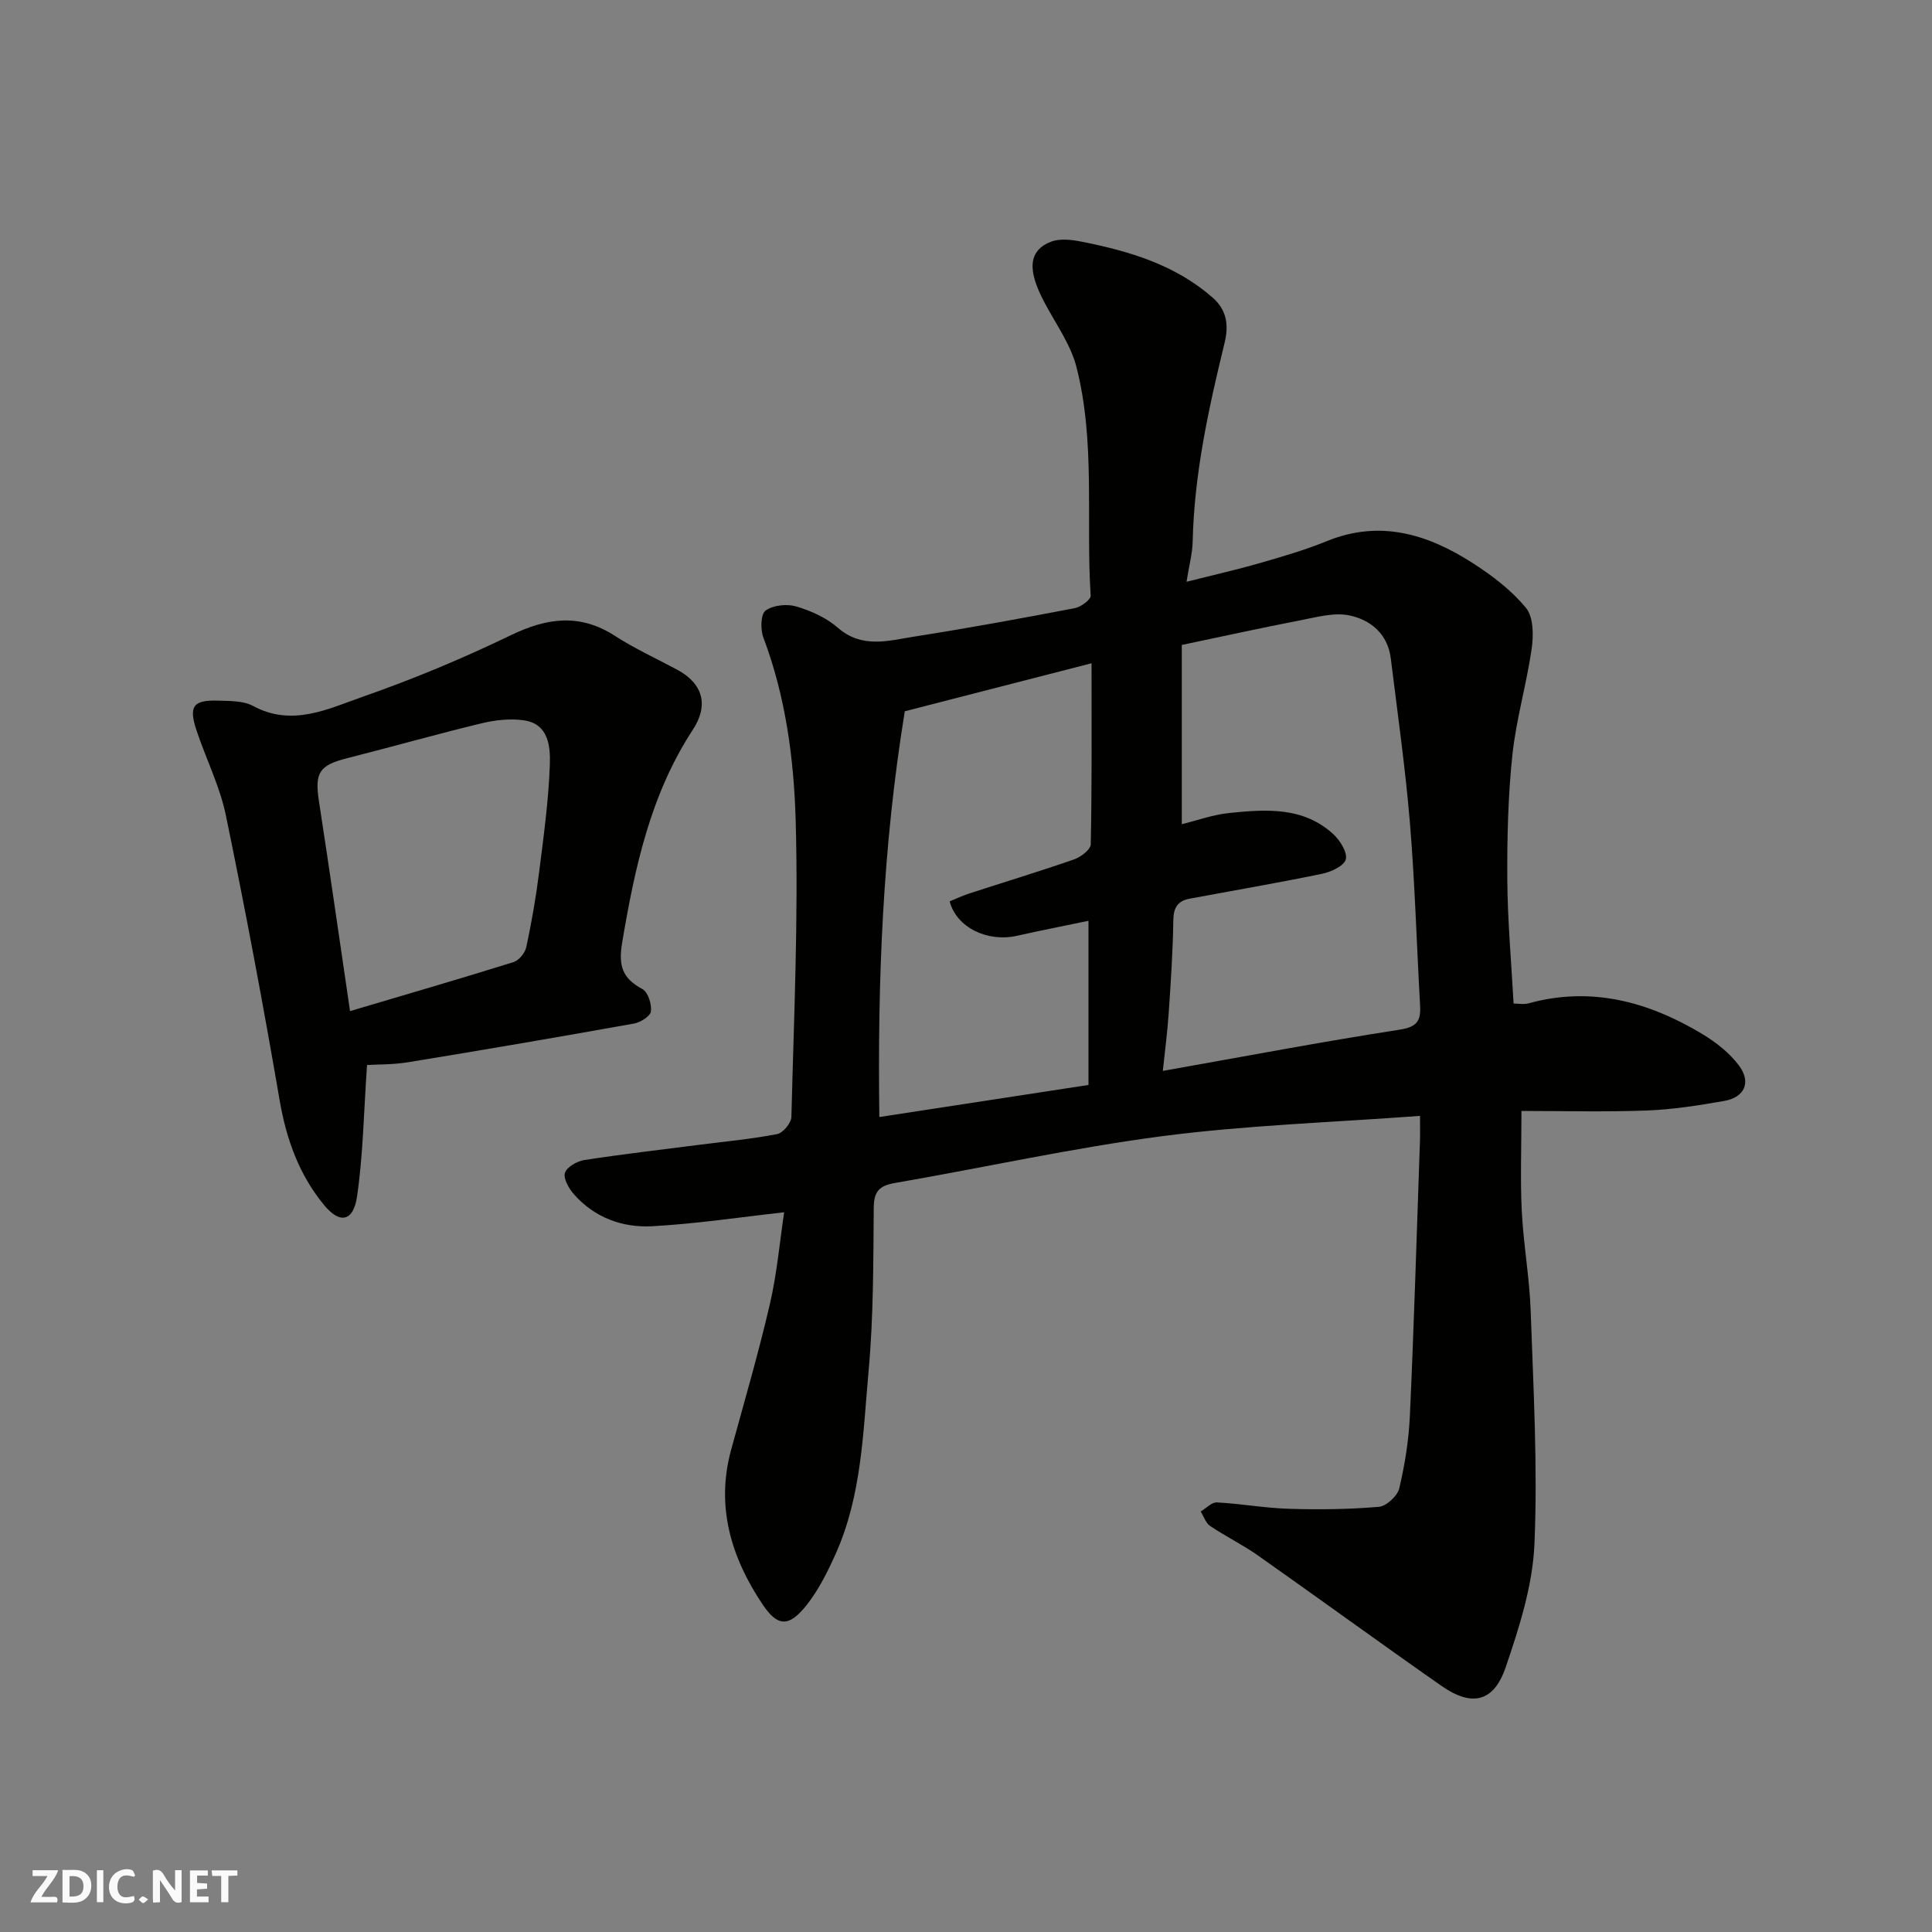
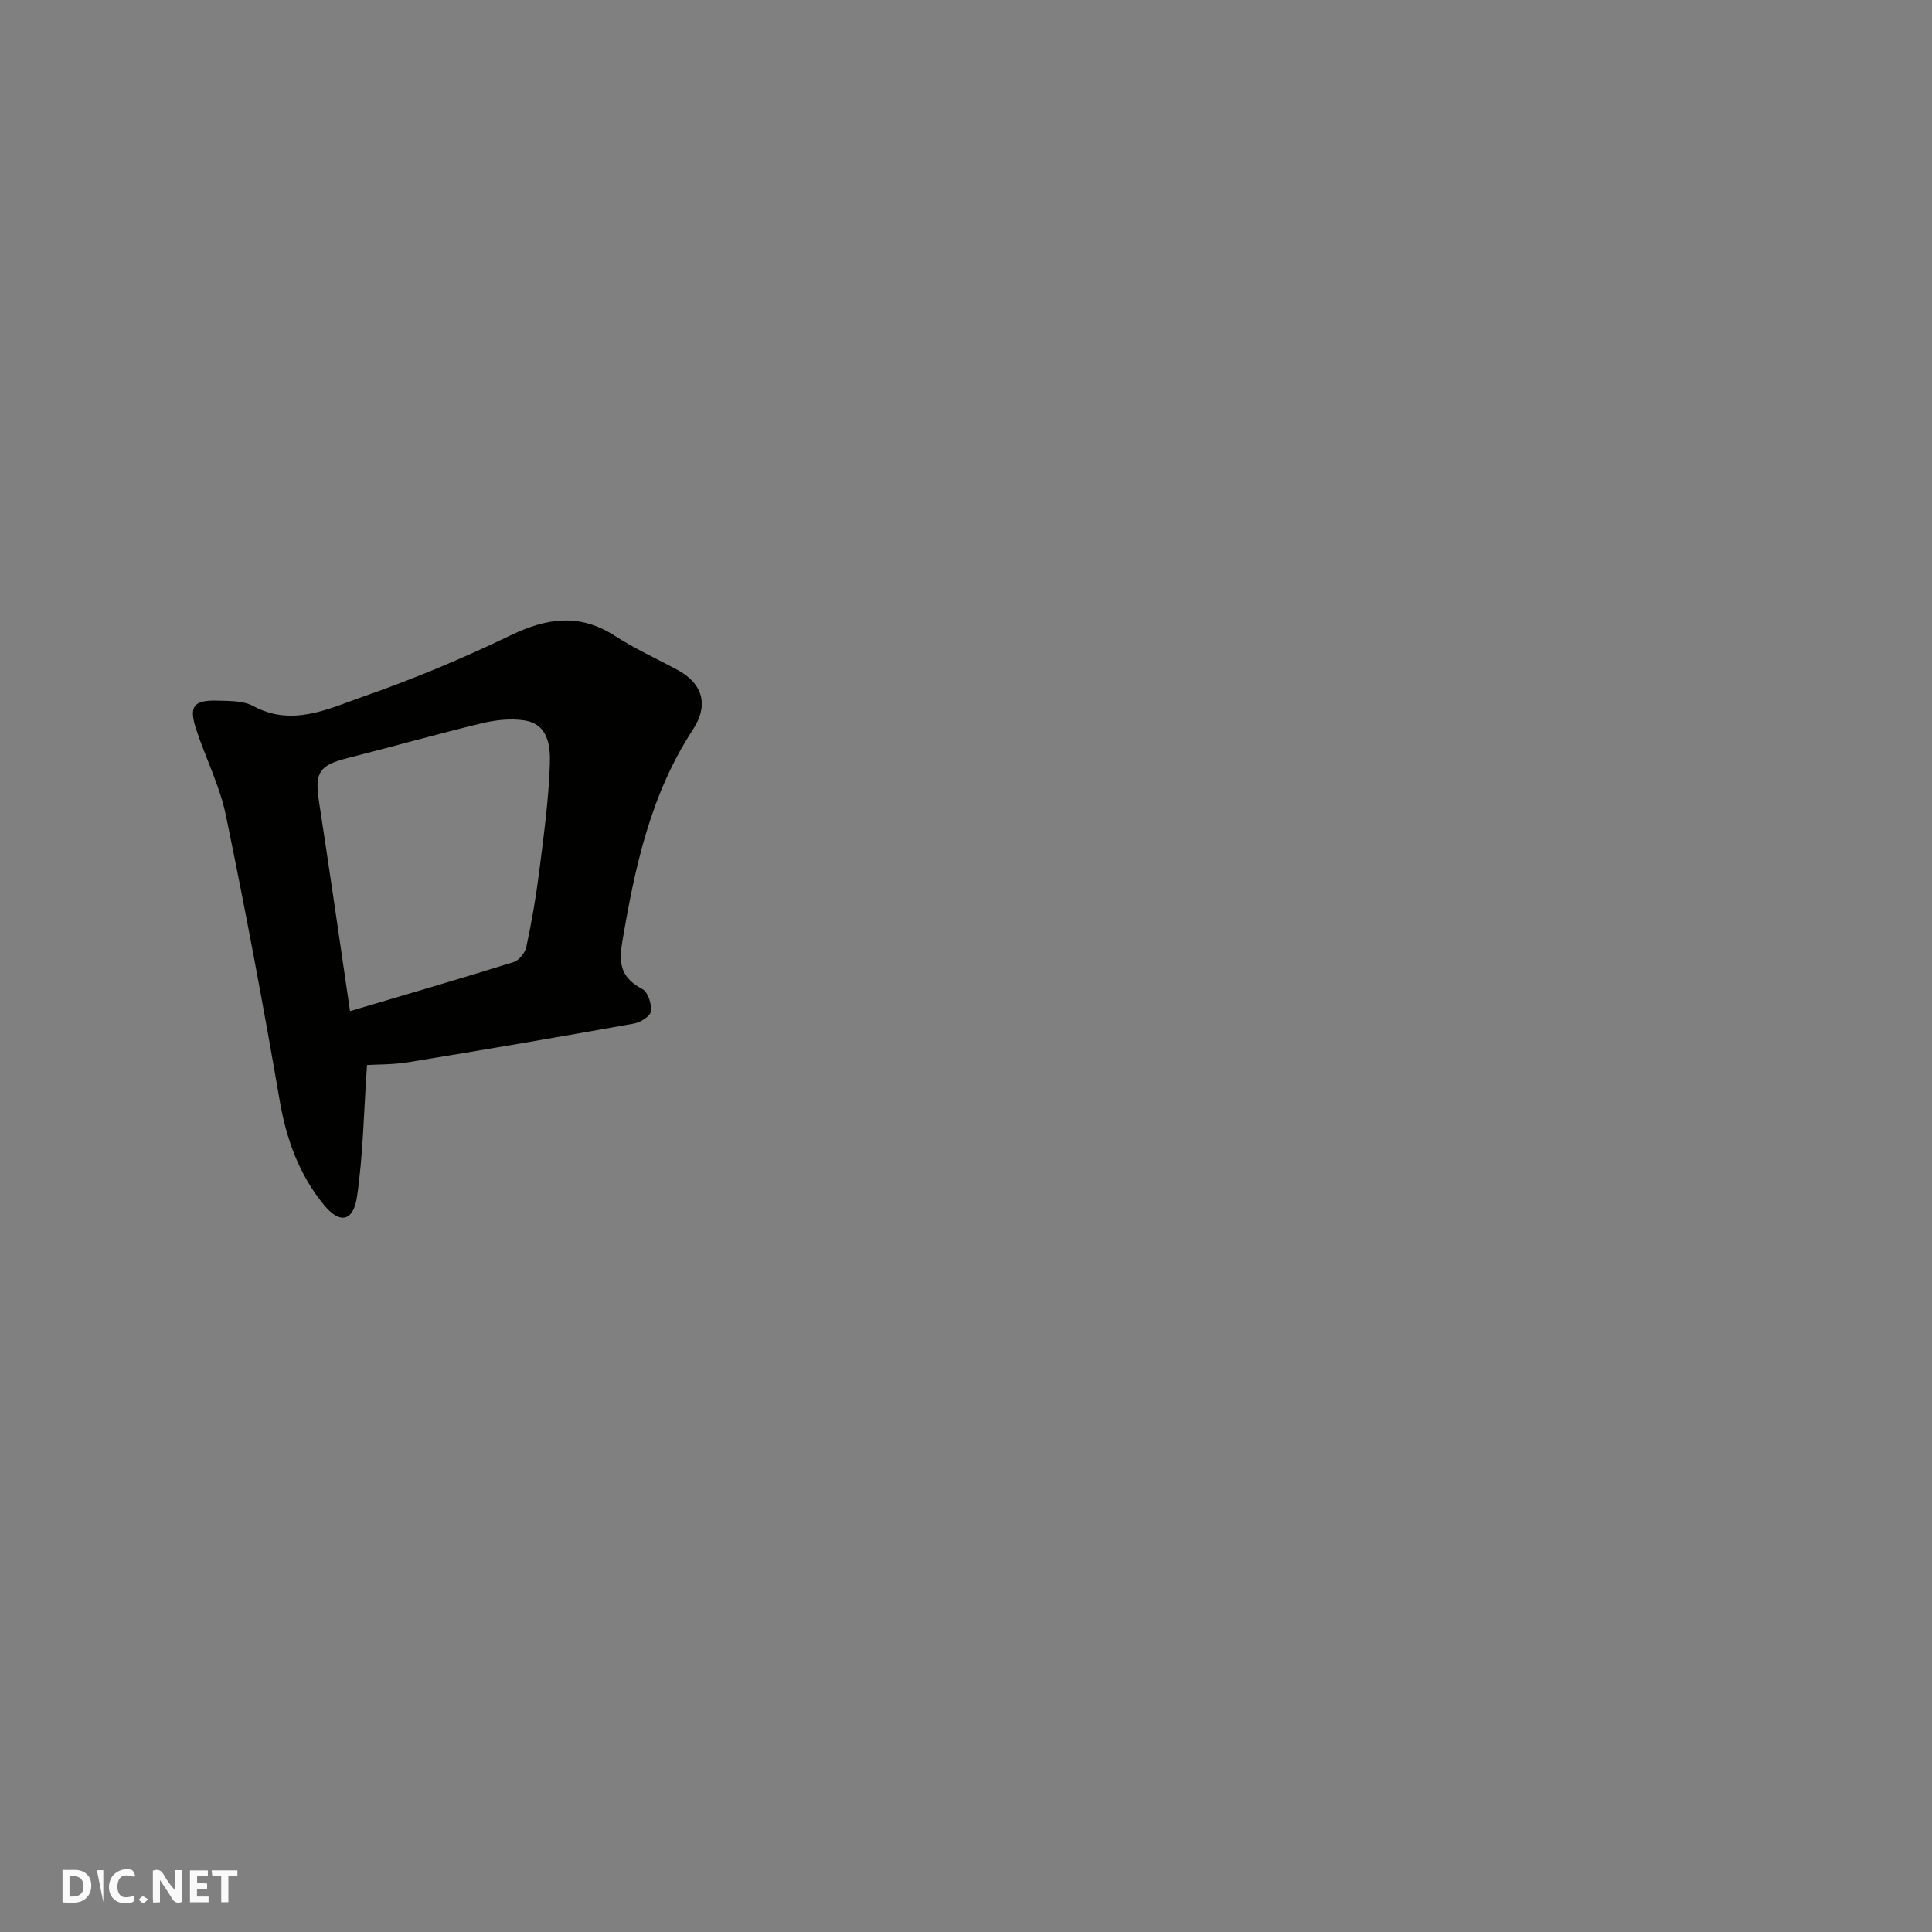
<svg xmlns="http://www.w3.org/2000/svg" enable-background="new 0 0 400 400" viewBox="0 0 400 400">
  <rect x="0" y="0" width="400" height="400" fill="#808080" stroke="none" />
  <g fill="#fafafb">
    <path d="m37.59 393.81c-.92.31-1.52.05-2-.78-.7-1.2-1.52-2.34-2.47-3.78v4.59c-.55.03-.95.05-1.41.07-.03-.37-.06-.64-.06-.91 0-1.91 0-3.81 0-5.7 1.13-.41 1.77-.03 2.29.91.62 1.11 1.38 2.14 2.31 3.19v-4.2h1.35v6.61z" />
    <path d="m12.94 393.88v-6.75c1.9.19 3.93-.54 5.37 1.29.8 1.01.78 2.88.03 3.97-1.37 1.97-3.4 1.51-5.4 1.49m1.45-1.22c2.04.12 2.92-.58 2.89-2.21-.03-1.51-.98-2.19-2.89-2z" />
-     <path d="m11.81 393.87h-5.49c.68-2.18 2.47-3.48 3.51-5.45h-3.08v-1.21h5.29c-.71 2.13-2.44 3.48-3.47 5.51.86 0 1.63.04 2.39-.01.79-.05 1.14.21.85 1.16" />
    <path d="m39.33 393.86v-6.61h3.7v1.07h-2.22v1.52c.68.04 1.34.09 2.07.13v1.07c-.72.05-1.38.09-2.1.14v1.48h2.4v1.19h-3.85z" />
    <path d="m27.71 388.56c-1.15-.3-2.46-.61-3.1.64-.37.73-.41 1.93-.06 2.67.63 1.35 1.99.93 3.17.68.35.94-.01 1.32-.93 1.46-1.62.25-3.05-.27-3.76-1.48-.73-1.24-.6-3.03.31-4.17.88-1.11 2.71-1.7 4-1.16.32.13.44.74.65 1.12-.1.08-.19.16-.28.24" />
    <path d="m49.15 387.24v1.07c-.59.02-1.17.05-1.87.08v5.44h-1.48v-5.44h-1.85c-.05-.4-.08-.73-.13-1.15z" />
-     <path d="m20.06 387.21h1.33v6.62h-1.33z" />
+     <path d="m20.06 387.21h1.33v6.62z" />
    <path d="m30.68 393.25c-.49.38-.8.79-1.05.76-.32-.05-.6-.45-.9-.7.26-.24.51-.64.8-.67.29-.04.62.3 1.15.61" />
  </g>
-   <path d="m294 231.03c-18.19 1.36-35.85 1.92-53.28 4.19-18.57 2.42-36.93 6.51-55.41 9.7-3.19.55-4.37 1.68-4.41 5.05-.1 11.27-.04 22.58-1.06 33.79-1.16 12.8-1.42 25.89-6.82 37.94-1.65 3.67-3.49 7.4-5.96 10.54-3.77 4.78-6.1 4.53-9.2-.1-6.45-9.63-9.71-20.21-6.49-31.97 2.75-10.03 5.67-20.03 8.02-30.15 1.47-6.33 2.04-12.87 2.96-19.03-9.05 1-18.17 2.39-27.33 2.89-6.17.33-11.96-1.79-16.22-6.65-1.04-1.19-2.21-3.24-1.83-4.41.39-1.22 2.51-2.41 4.02-2.65 7.93-1.22 15.9-2.14 23.86-3.16 5.36-.69 10.76-1.18 16.05-2.21 1.21-.23 2.92-2.3 2.95-3.55.51-20.43 1.46-40.88.89-61.28-.36-12.82-2.07-25.73-6.7-38-.62-1.65-.55-4.81.46-5.55 1.55-1.13 4.39-1.43 6.32-.87 3.05.9 6.24 2.32 8.61 4.39 5.03 4.41 10.52 2.7 15.87 1.86 11.12-1.74 22.19-3.78 33.24-5.89 1.26-.24 3.32-1.77 3.27-2.59-1.01-15.77 1.02-31.78-2.93-47.29-1.17-4.62-4.17-8.79-6.47-13.1-2.72-5.08-4.68-10.66 1.23-12.9 1.88-.71 4.34-.39 6.42.03 9.81 1.95 19.29 4.78 27.03 11.58 2.91 2.56 3.35 5.68 2.43 9.42-3.29 13.51-6.28 27.08-6.59 41.09-.05 2.39-.71 4.77-1.27 8.3 5.57-1.41 10.37-2.49 15.1-3.85 4.69-1.35 9.4-2.71 13.91-4.55 11.05-4.52 20.93-1.45 30.24 4.53 4.03 2.59 8.02 5.62 11.03 9.28 1.56 1.89 1.57 5.67 1.18 8.43-1.06 7.39-3.22 14.65-4 22.05-.9 8.54-1.1 17.19-1.05 25.79.06 8.42.82 16.83 1.3 25.64.97 0 2.11.24 3.1-.04 13.01-3.58 24.84-.33 35.97 6.35 2.84 1.71 5.66 3.92 7.61 6.55 2.57 3.47 1.14 6.57-3.08 7.31-5.31.93-10.68 1.78-16.04 1.98-8.73.32-17.49.09-25.93.09 0 7.77-.26 14.3.07 20.79.35 6.88 1.6 13.73 1.84 20.61.56 16.09 1.47 32.23.78 48.28-.37 8.6-3.15 17.28-5.97 25.54-2.46 7.2-7.01 8.19-13.27 3.82-12.71-8.88-25.24-18.02-37.92-26.95-3.19-2.25-6.74-3.98-9.98-6.16-.91-.61-1.32-1.98-1.96-3 1.12-.66 2.27-1.94 3.36-1.88 4.98.26 9.93 1.17 14.9 1.32 6.21.19 12.46.12 18.64-.41 1.56-.14 3.85-2.26 4.22-3.85 1.16-4.91 1.96-9.97 2.19-15.01.85-18.69 1.41-37.4 2.06-56.1.09-1.81.04-3.62.04-5.98zm-49.32-97.5v37.11c3.18-.78 6.47-1.98 9.84-2.32 7.57-.77 15.3-1.33 21.51 4.37 1.41 1.29 2.98 3.79 2.6 5.24-.36 1.37-3.09 2.6-4.96 2.99-9.1 1.88-18.26 3.44-27.4 5.15-2.44.46-3.32 1.86-3.35 4.48-.09 6.44-.52 12.87-.96 19.3-.27 3.97-.8 7.92-1.21 11.87 17-3.01 33.01-6.06 49.11-8.55 3.75-.58 4.32-2.04 4.15-5.11-.71-12.53-1.06-25.08-2.09-37.58-.95-11.42-2.57-22.78-3.97-34.16-.63-5.08-4.2-8.02-8.65-8.92-3.18-.64-6.79.4-10.14 1.04-7.84 1.51-15.64 3.24-24.48 5.09zm-18.69 3.79c-13.41 3.45-26.18 6.73-38.66 9.94-4.57 27.98-5.66 55.59-5.27 84.01 14.56-2.23 28.64-4.39 43.3-6.64 0-11.35 0-22.37 0-33.99-4.96 1.04-9.89 2-14.79 3.1-6.14 1.39-12.55-1.72-13.95-7.12 1.3-.53 2.61-1.16 3.98-1.61 7.26-2.36 14.57-4.58 21.78-7.08 1.39-.49 3.42-2.03 3.45-3.13.25-12.12.16-24.25.16-37.48z" fill="#010100" />
  <path d="m75.99 220.5c-.69 9.88-.81 18.64-2.07 27.23-.76 5.19-3.55 5.74-6.82 1.77-5.16-6.26-7.81-13.6-9.2-21.68-3.39-19.74-7.09-39.42-11.14-59.03-1.24-5.99-4.09-11.64-6.05-17.5-1.7-5.06-.74-6.4 4.45-6.23 2.43.08 5.2 0 7.21 1.09 8.12 4.4 15.57.61 22.8-1.92 10.4-3.63 20.62-7.9 30.54-12.69 7.51-3.63 14.32-4.6 21.62.12 4.1 2.65 8.59 4.69 12.9 7.01 5.3 2.86 6.56 7.31 3.21 12.42-8.78 13.42-12.02 28.57-14.63 44.07-.81 4.83.05 7.39 4.2 9.62 1.15.62 1.94 3.11 1.76 4.61-.12.99-2.15 2.28-3.49 2.52-15.56 2.79-31.14 5.46-46.75 8.01-3.18.52-6.46.45-8.54.58zm-3.52-11.16c11.52-3.42 22.72-6.67 33.86-10.15 1.12-.35 2.37-1.9 2.63-3.09 1.09-5.08 1.99-10.22 2.64-15.38.94-7.47 1.99-14.97 2.24-22.48.12-3.65-.24-8.35-5.34-9.1-2.85-.42-5.96-.07-8.79.61-9.31 2.25-18.53 4.87-27.81 7.22-5.83 1.47-6.78 3-5.86 8.96 2.19 14.19 4.22 28.4 6.43 43.41z" fill="#010100" />
</svg>